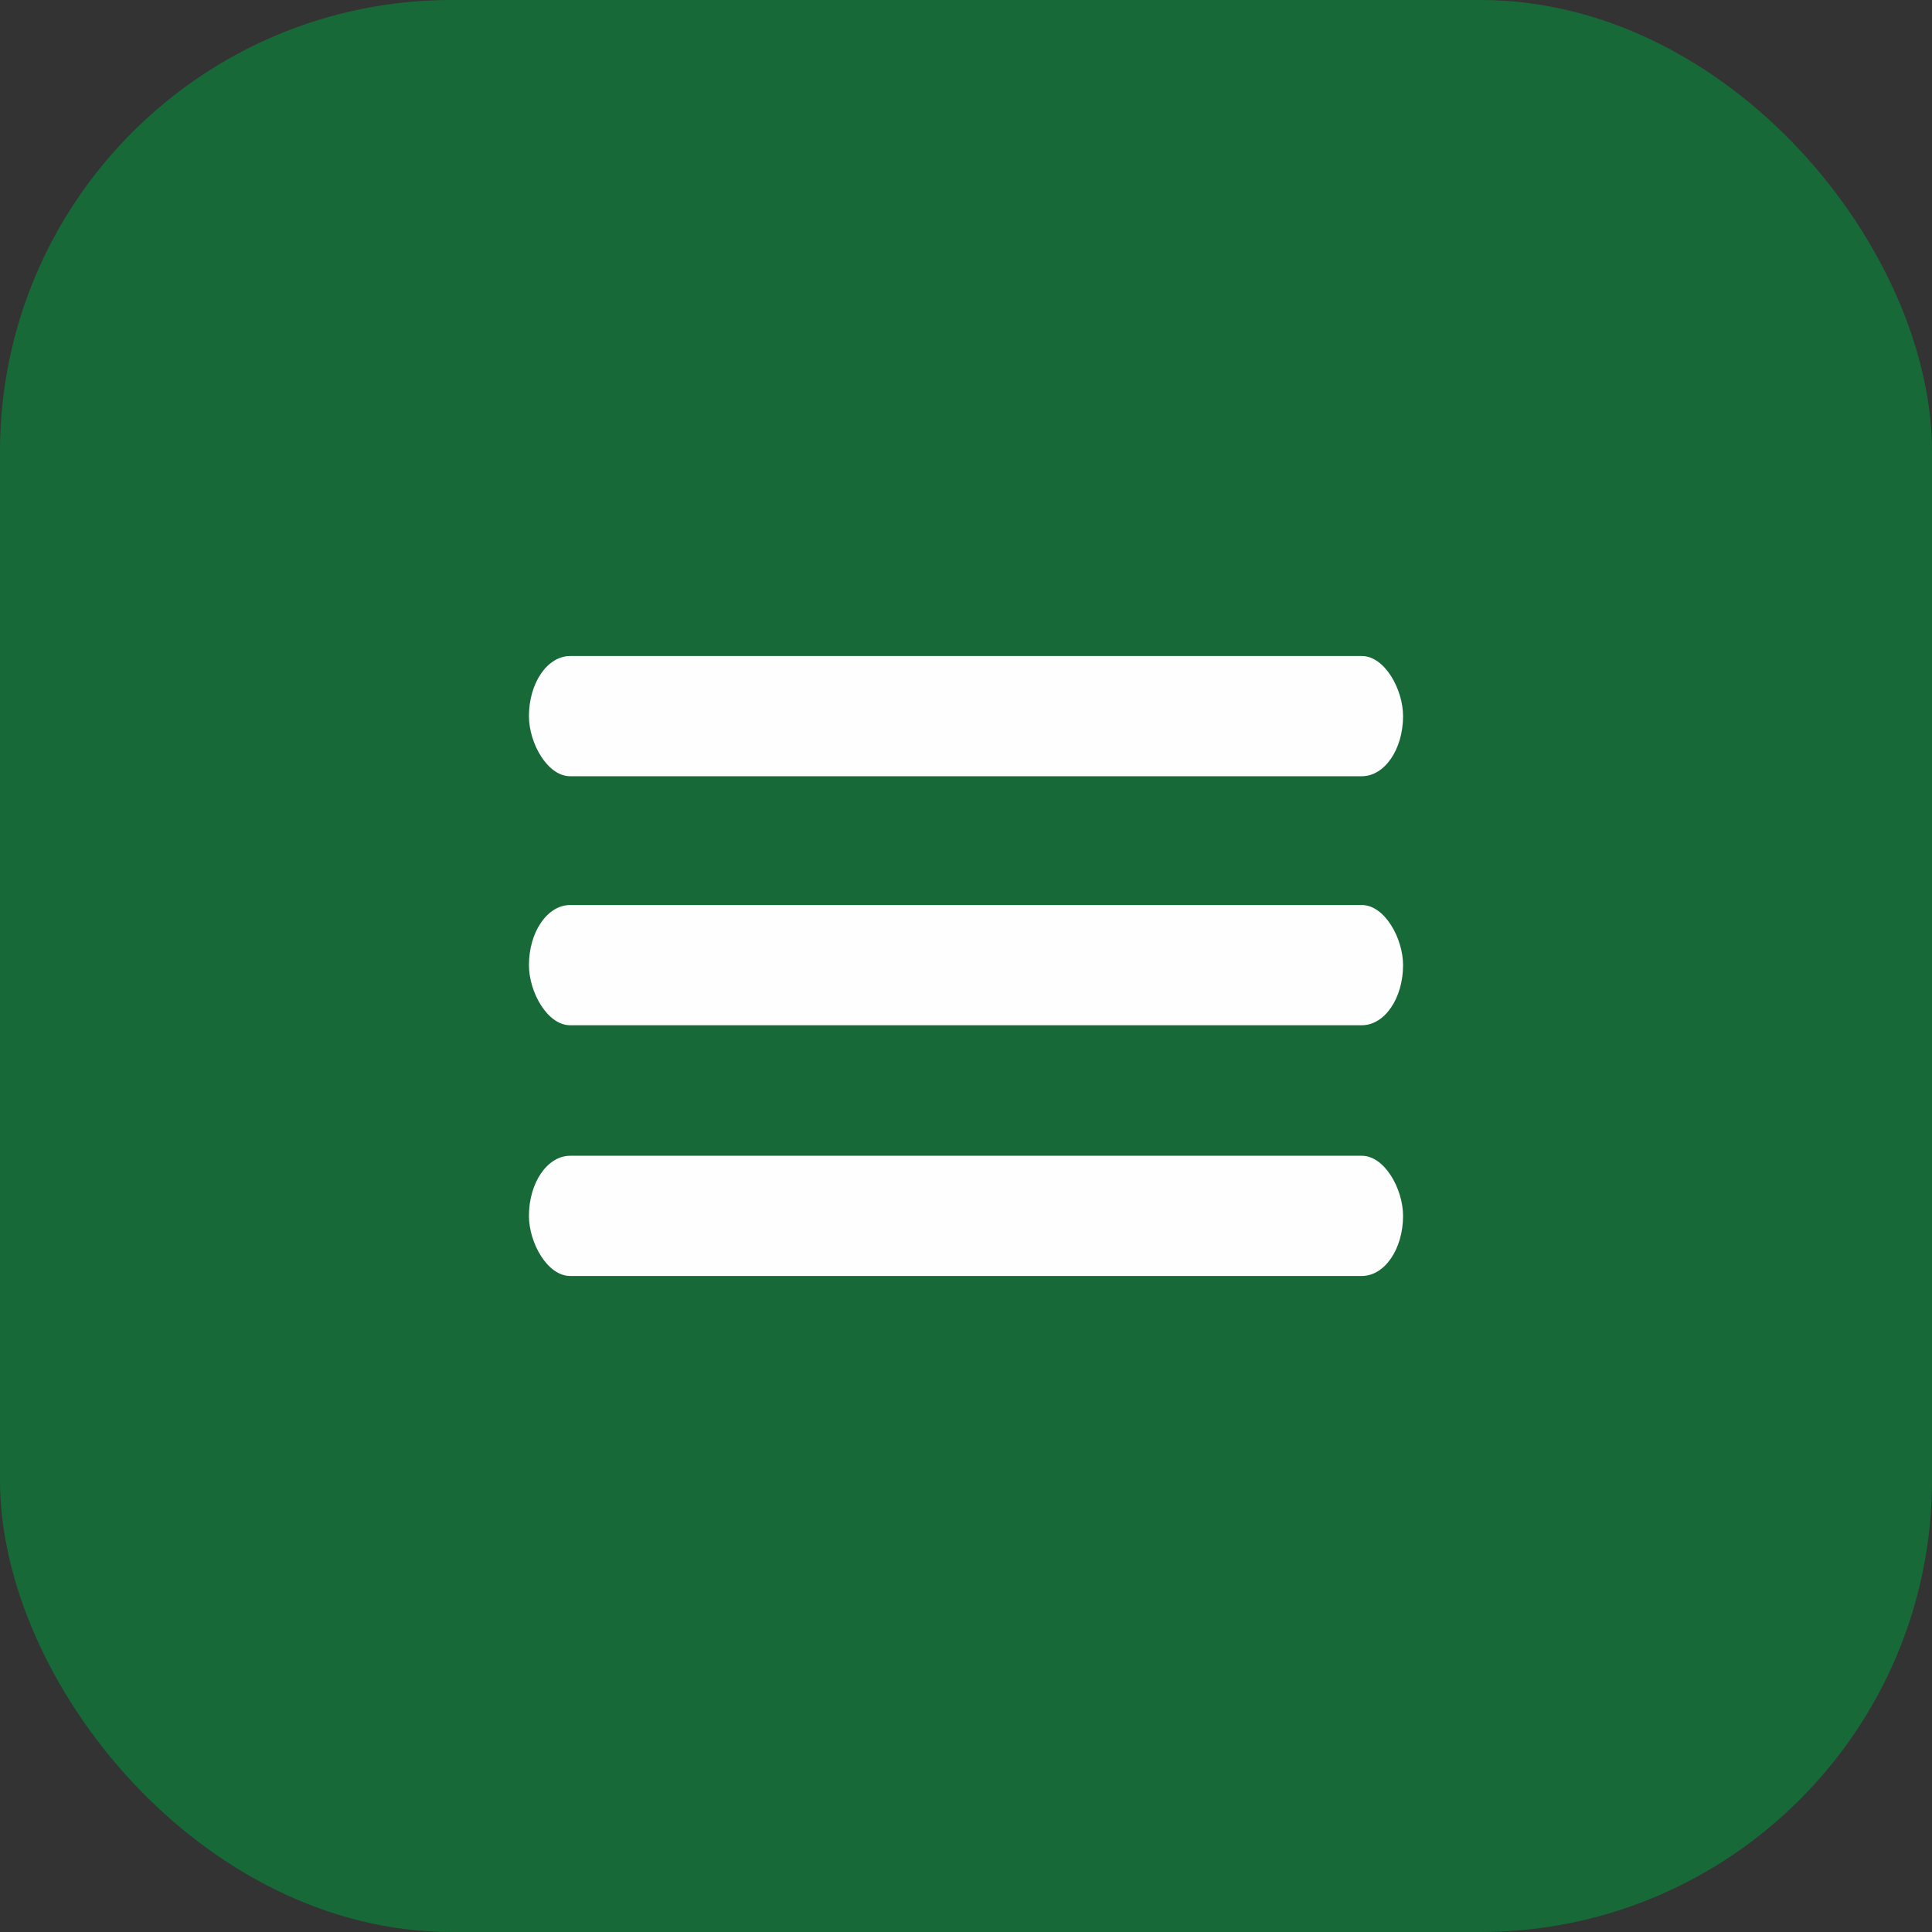
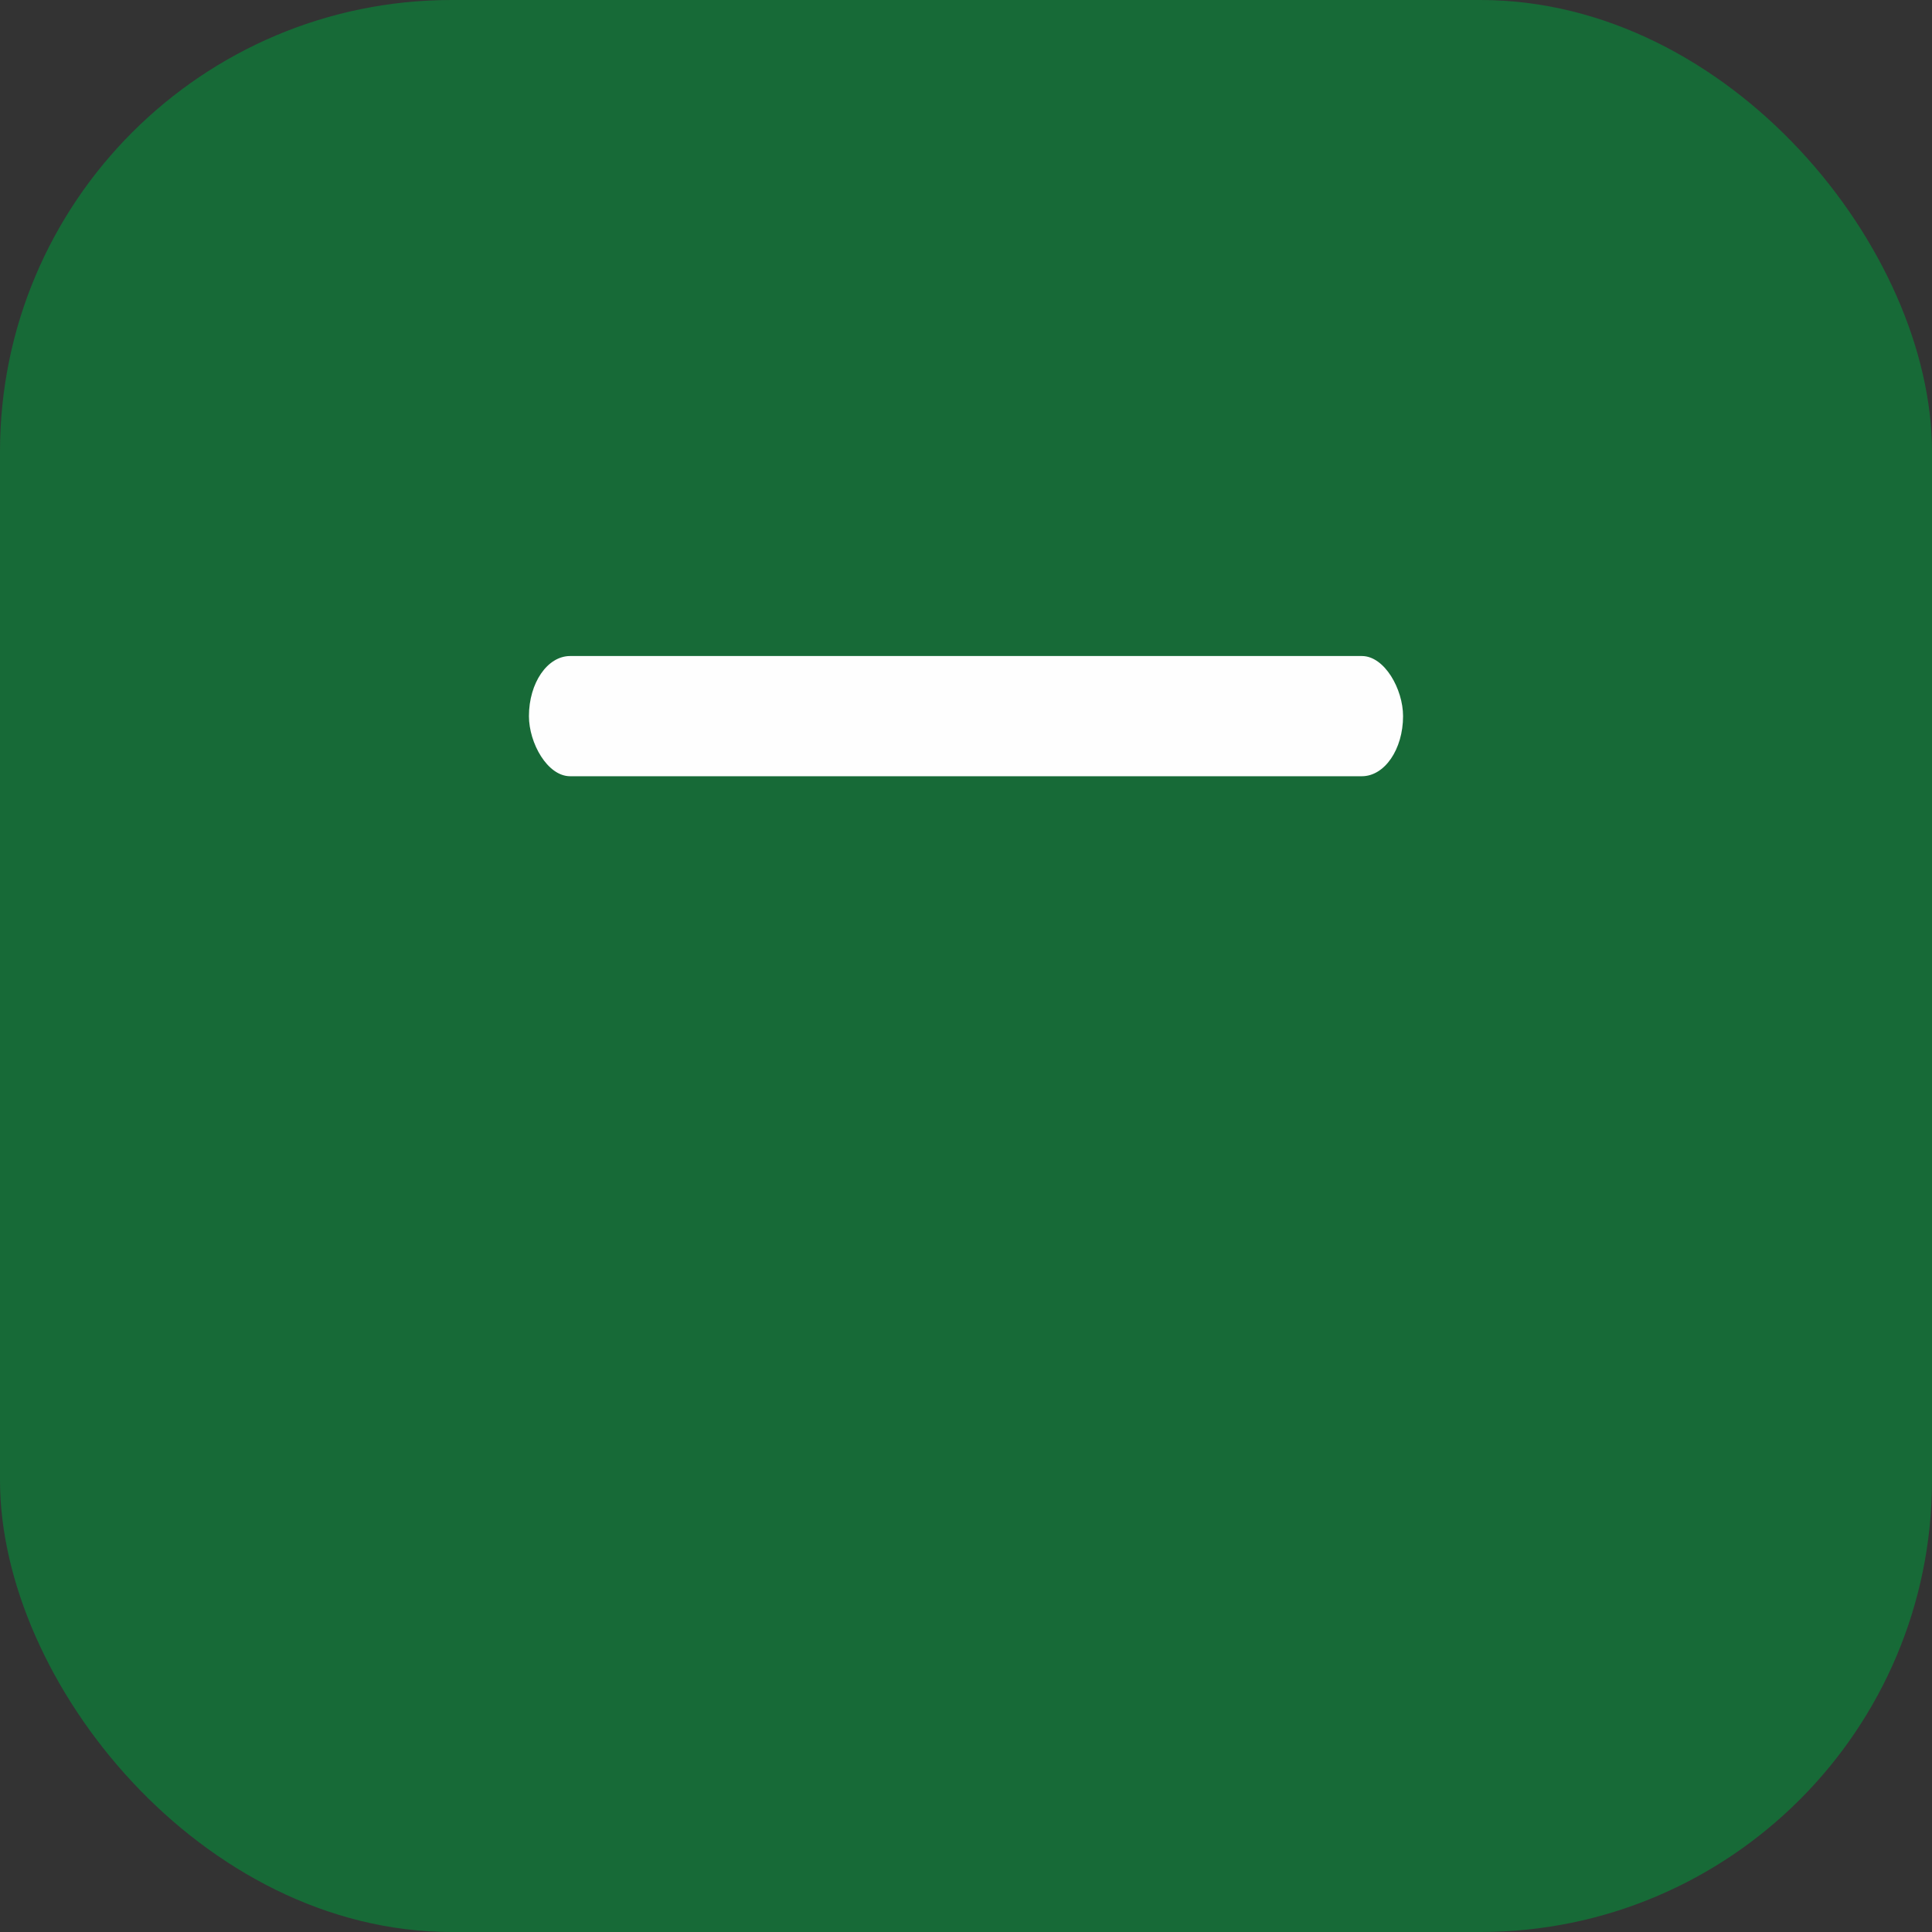
<svg xmlns="http://www.w3.org/2000/svg" xml:space="preserve" width="2.161mm" height="2.161mm" version="1.1" style="shape-rendering:geometricPrecision; text-rendering:geometricPrecision; image-rendering:optimizeQuality; fill-rule:evenodd; clip-rule:evenodd" viewBox="0 0 11.25 11.25">
  <rect x="0" y="0" width="11.25" height="11.25" fill="#333333" stroke="none" />
  <defs>
    <style type="text/css"> .fil1 {fill:#FEFEFE} .fil0 {fill:#176A37} </style>
  </defs>
  <g id="Слой_x0020_1">
    <g id="_1758394415904">
      <rect class="fil0" x="-0" y="-0" width="11.25" height="11.25" rx="2.63" ry="2.63" />
      <g>
        <rect class="fil1" x="3.08" y="3.82" width="5.09" height="0.7" rx="0.24" ry="0.35" />
-         <rect class="fil1" x="3.08" y="5.27" width="5.09" height="0.7" rx="0.24" ry="0.35" />
-         <rect class="fil1" x="3.08" y="6.73" width="5.09" height="0.7" rx="0.24" ry="0.35" />
      </g>
    </g>
  </g>
</svg>